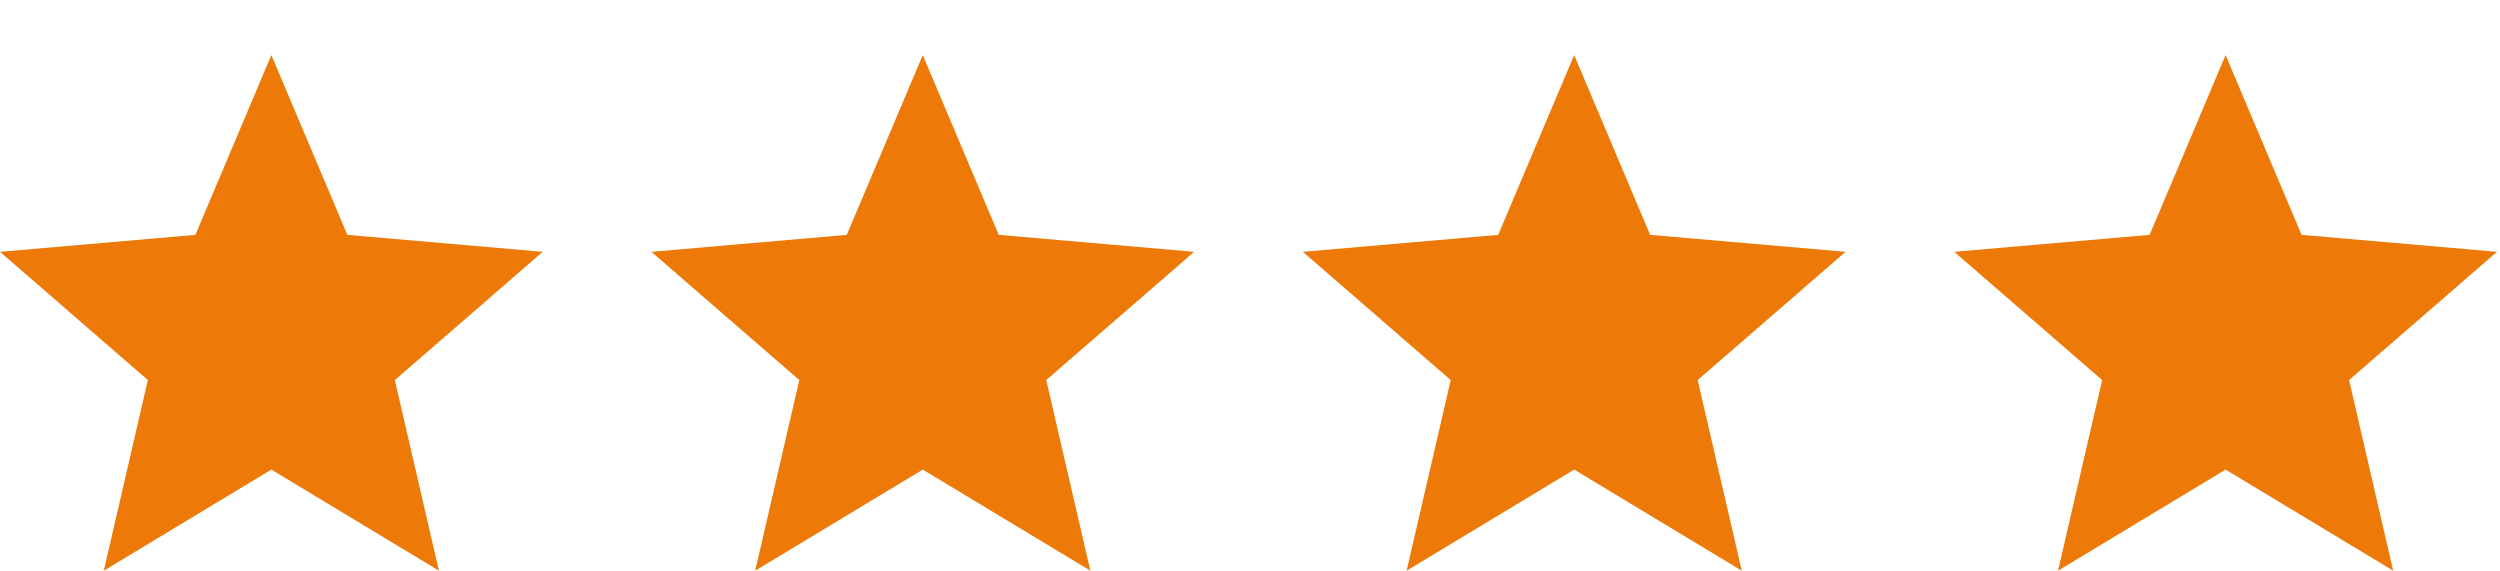
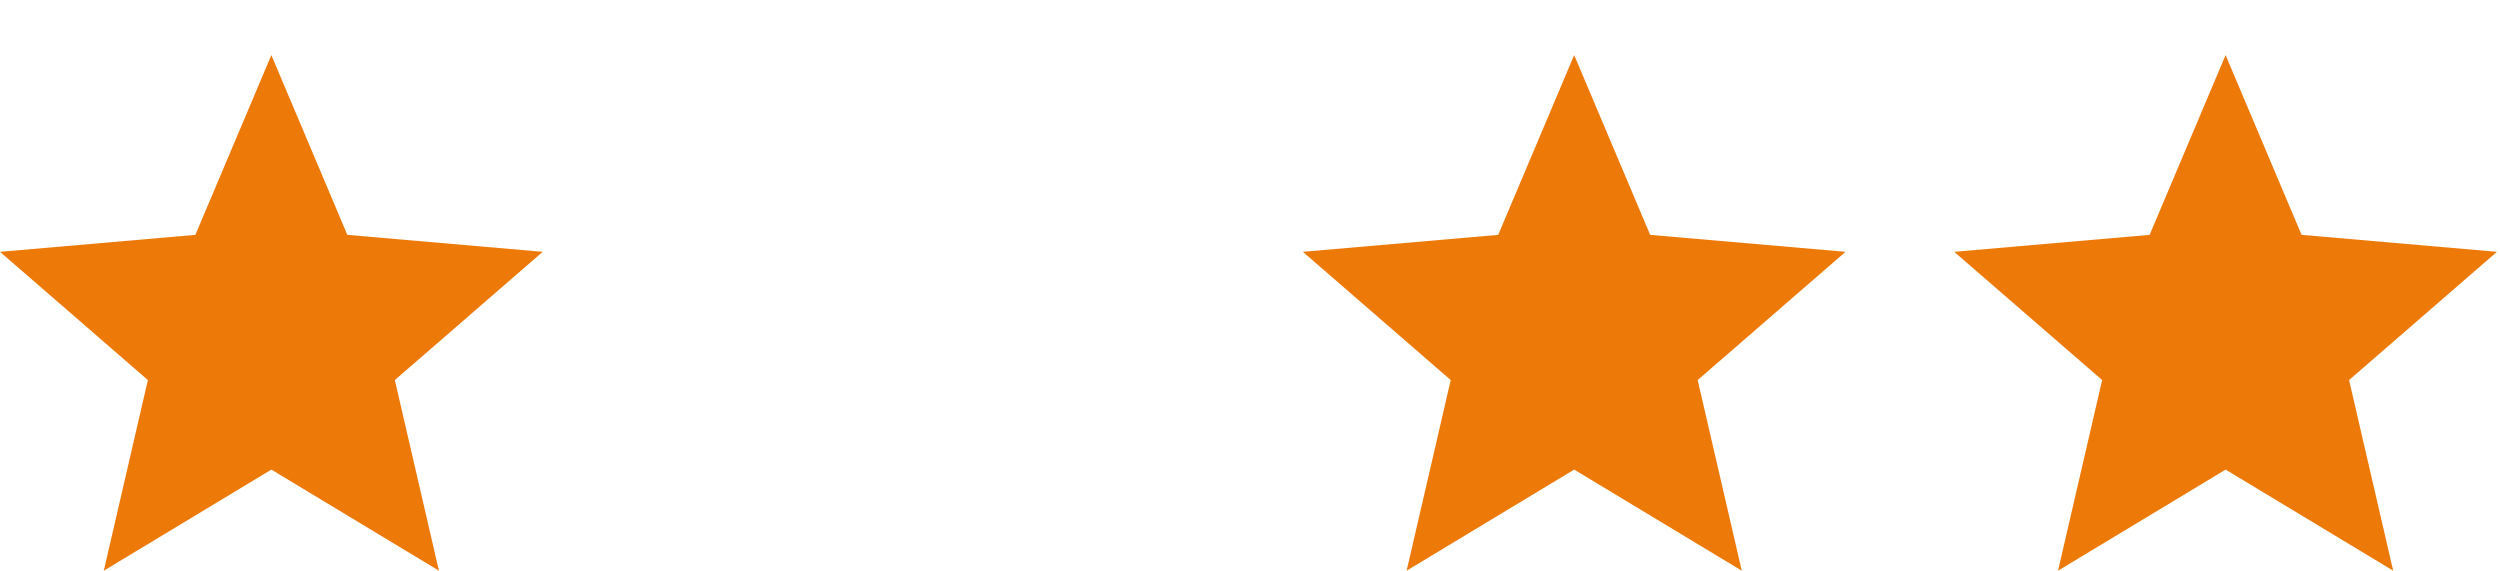
<svg xmlns="http://www.w3.org/2000/svg" width="92" height="21" viewBox="0 0 92 21" fill="none">
  <path d="M3.82 21.001L5.442 13.986L0 9.267L7.19 8.643L9.986 2.027L12.782 8.643L19.972 9.267L14.53 13.986L16.152 21.001L9.986 17.281L3.82 21.001Z" fill="#EC7908" />
-   <path d="M27.792 21.001L29.415 13.986L23.972 9.267L31.162 8.643L33.958 2.027L36.754 8.643L43.944 9.267L38.502 13.986L40.125 21.001L33.958 17.281L27.792 21.001Z" fill="#EC7908" />
  <path d="M51.764 21.001L53.387 13.986L47.944 9.267L55.134 8.643L57.93 2.027L60.726 8.643L67.916 9.267L62.474 13.986L64.097 21.001L57.93 17.281L51.764 21.001Z" fill="#EC7908" />
  <path d="M75.736 21.001L77.359 13.986L71.916 9.267L79.106 8.643L81.902 2.027L84.698 8.643L91.888 9.267L86.446 13.986L88.069 21.001L81.902 17.281L75.736 21.001Z" fill="#EC7908" />
</svg>